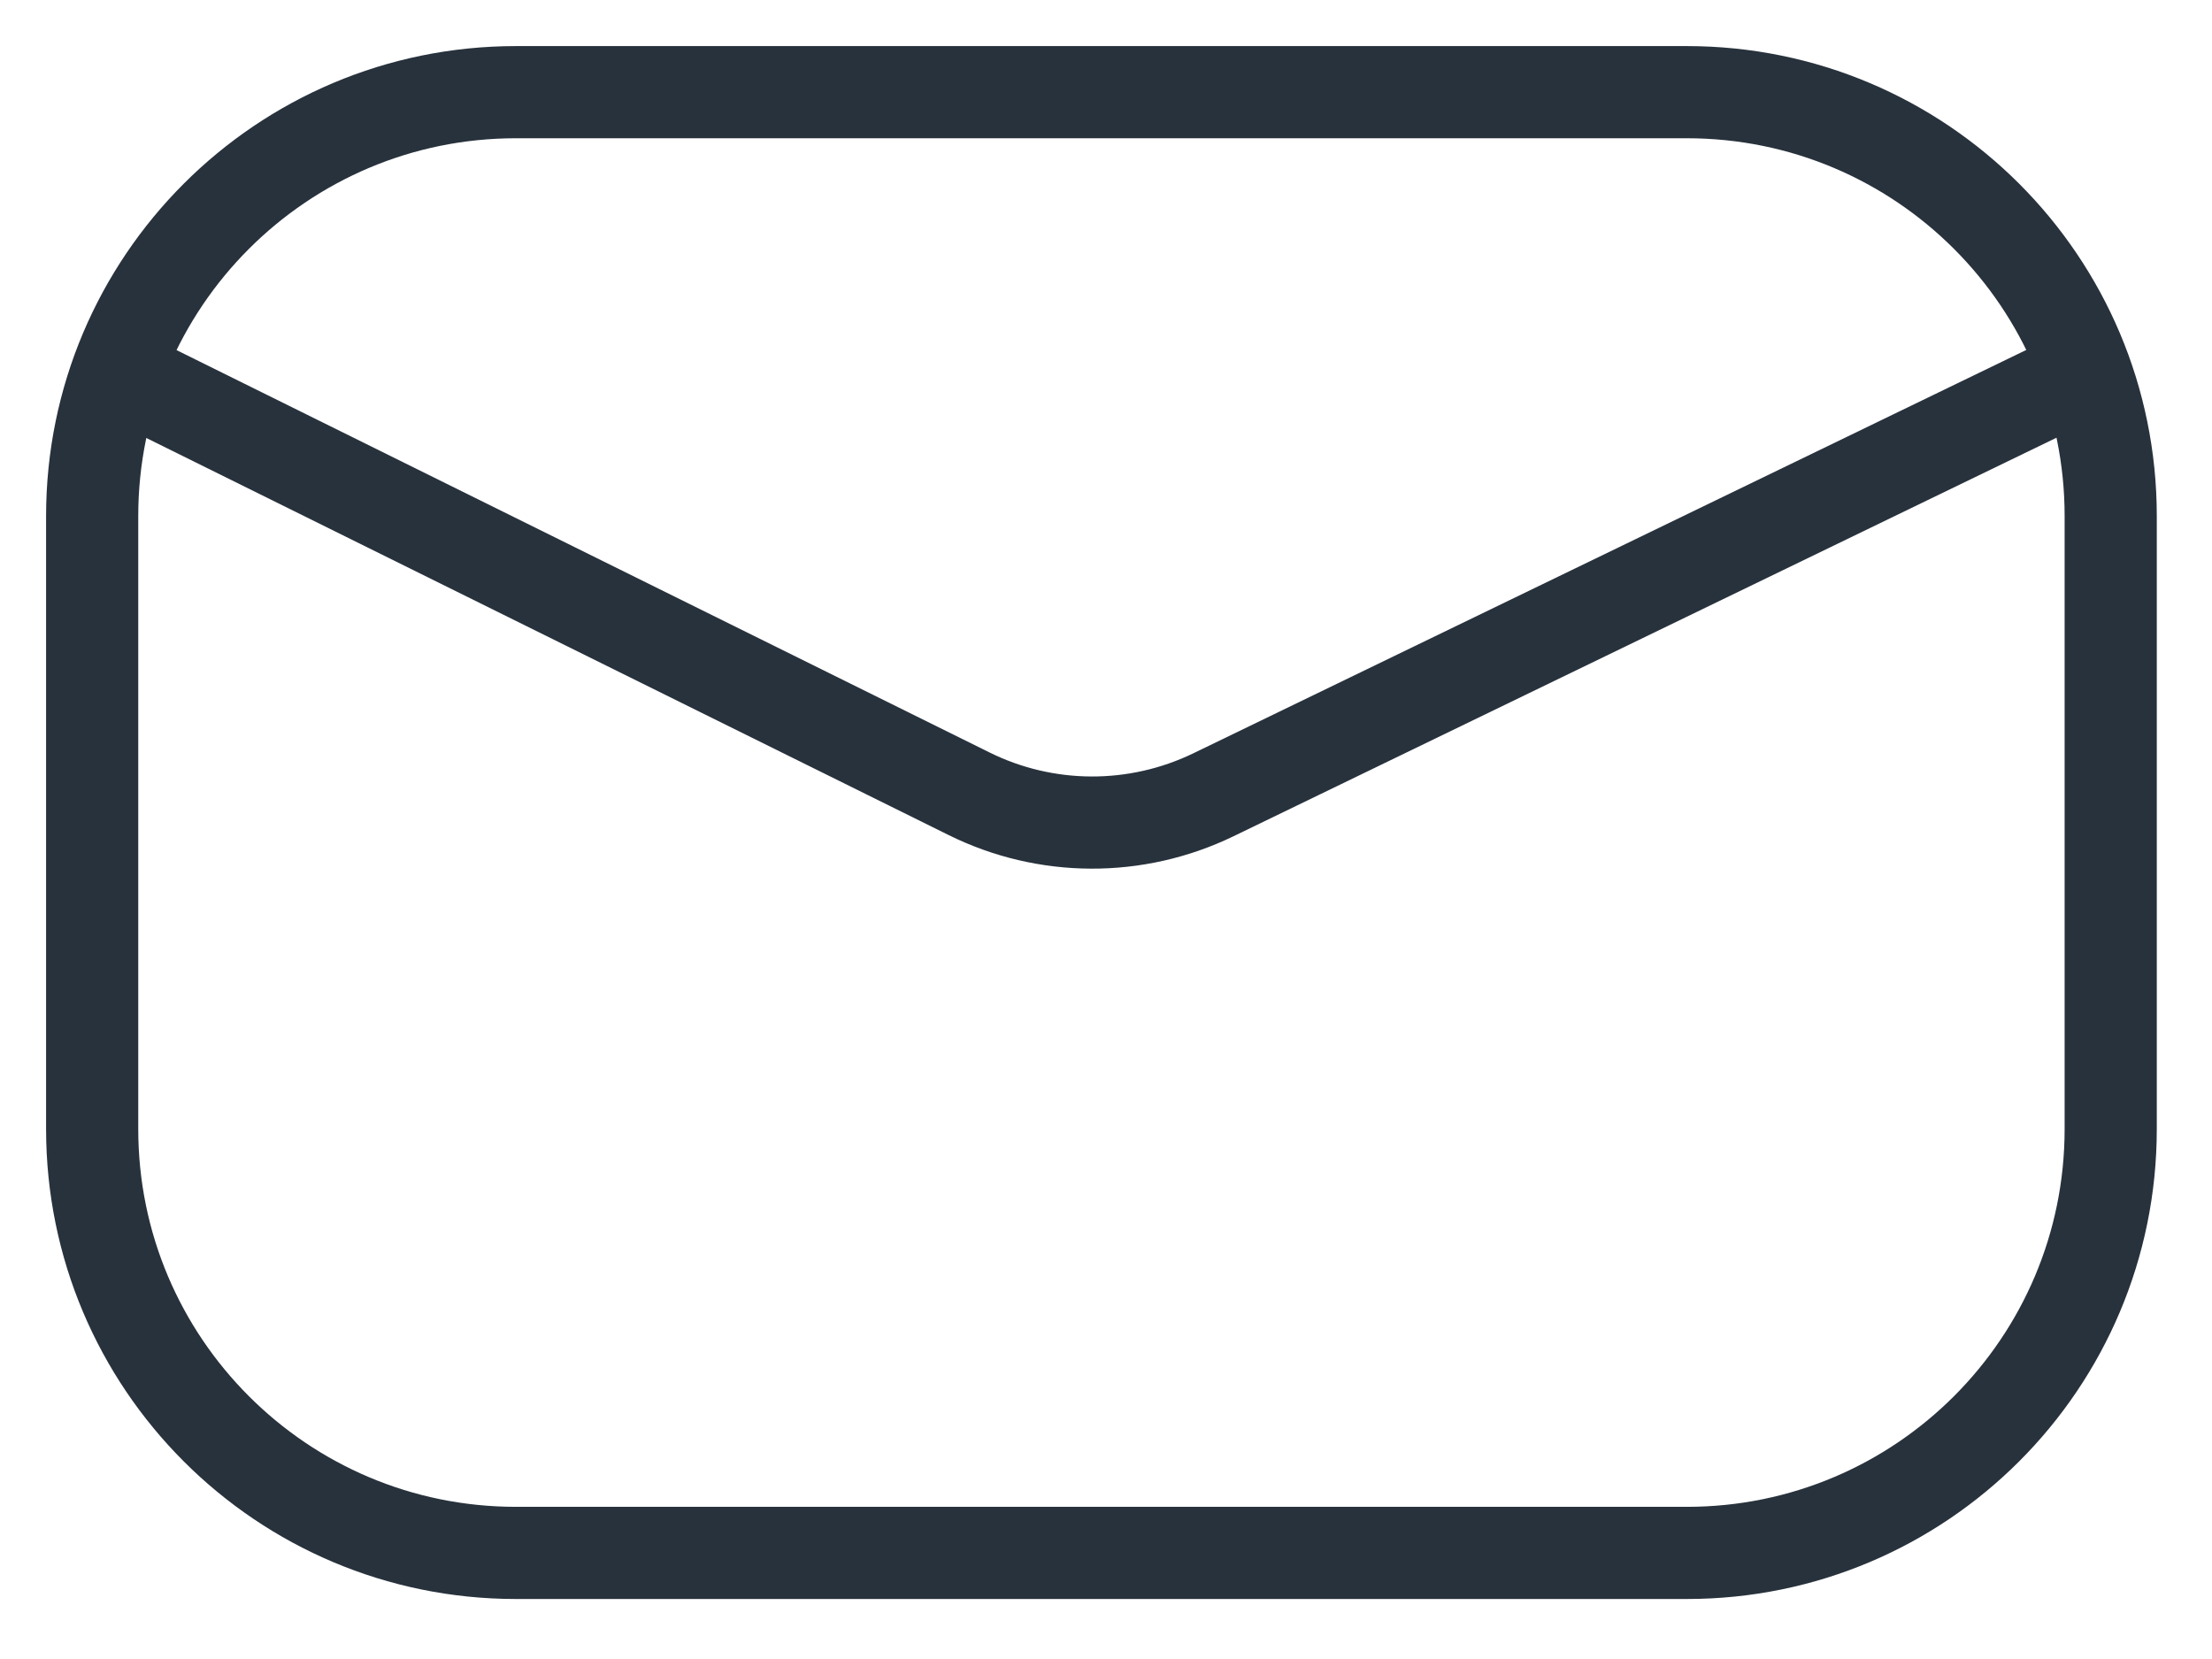
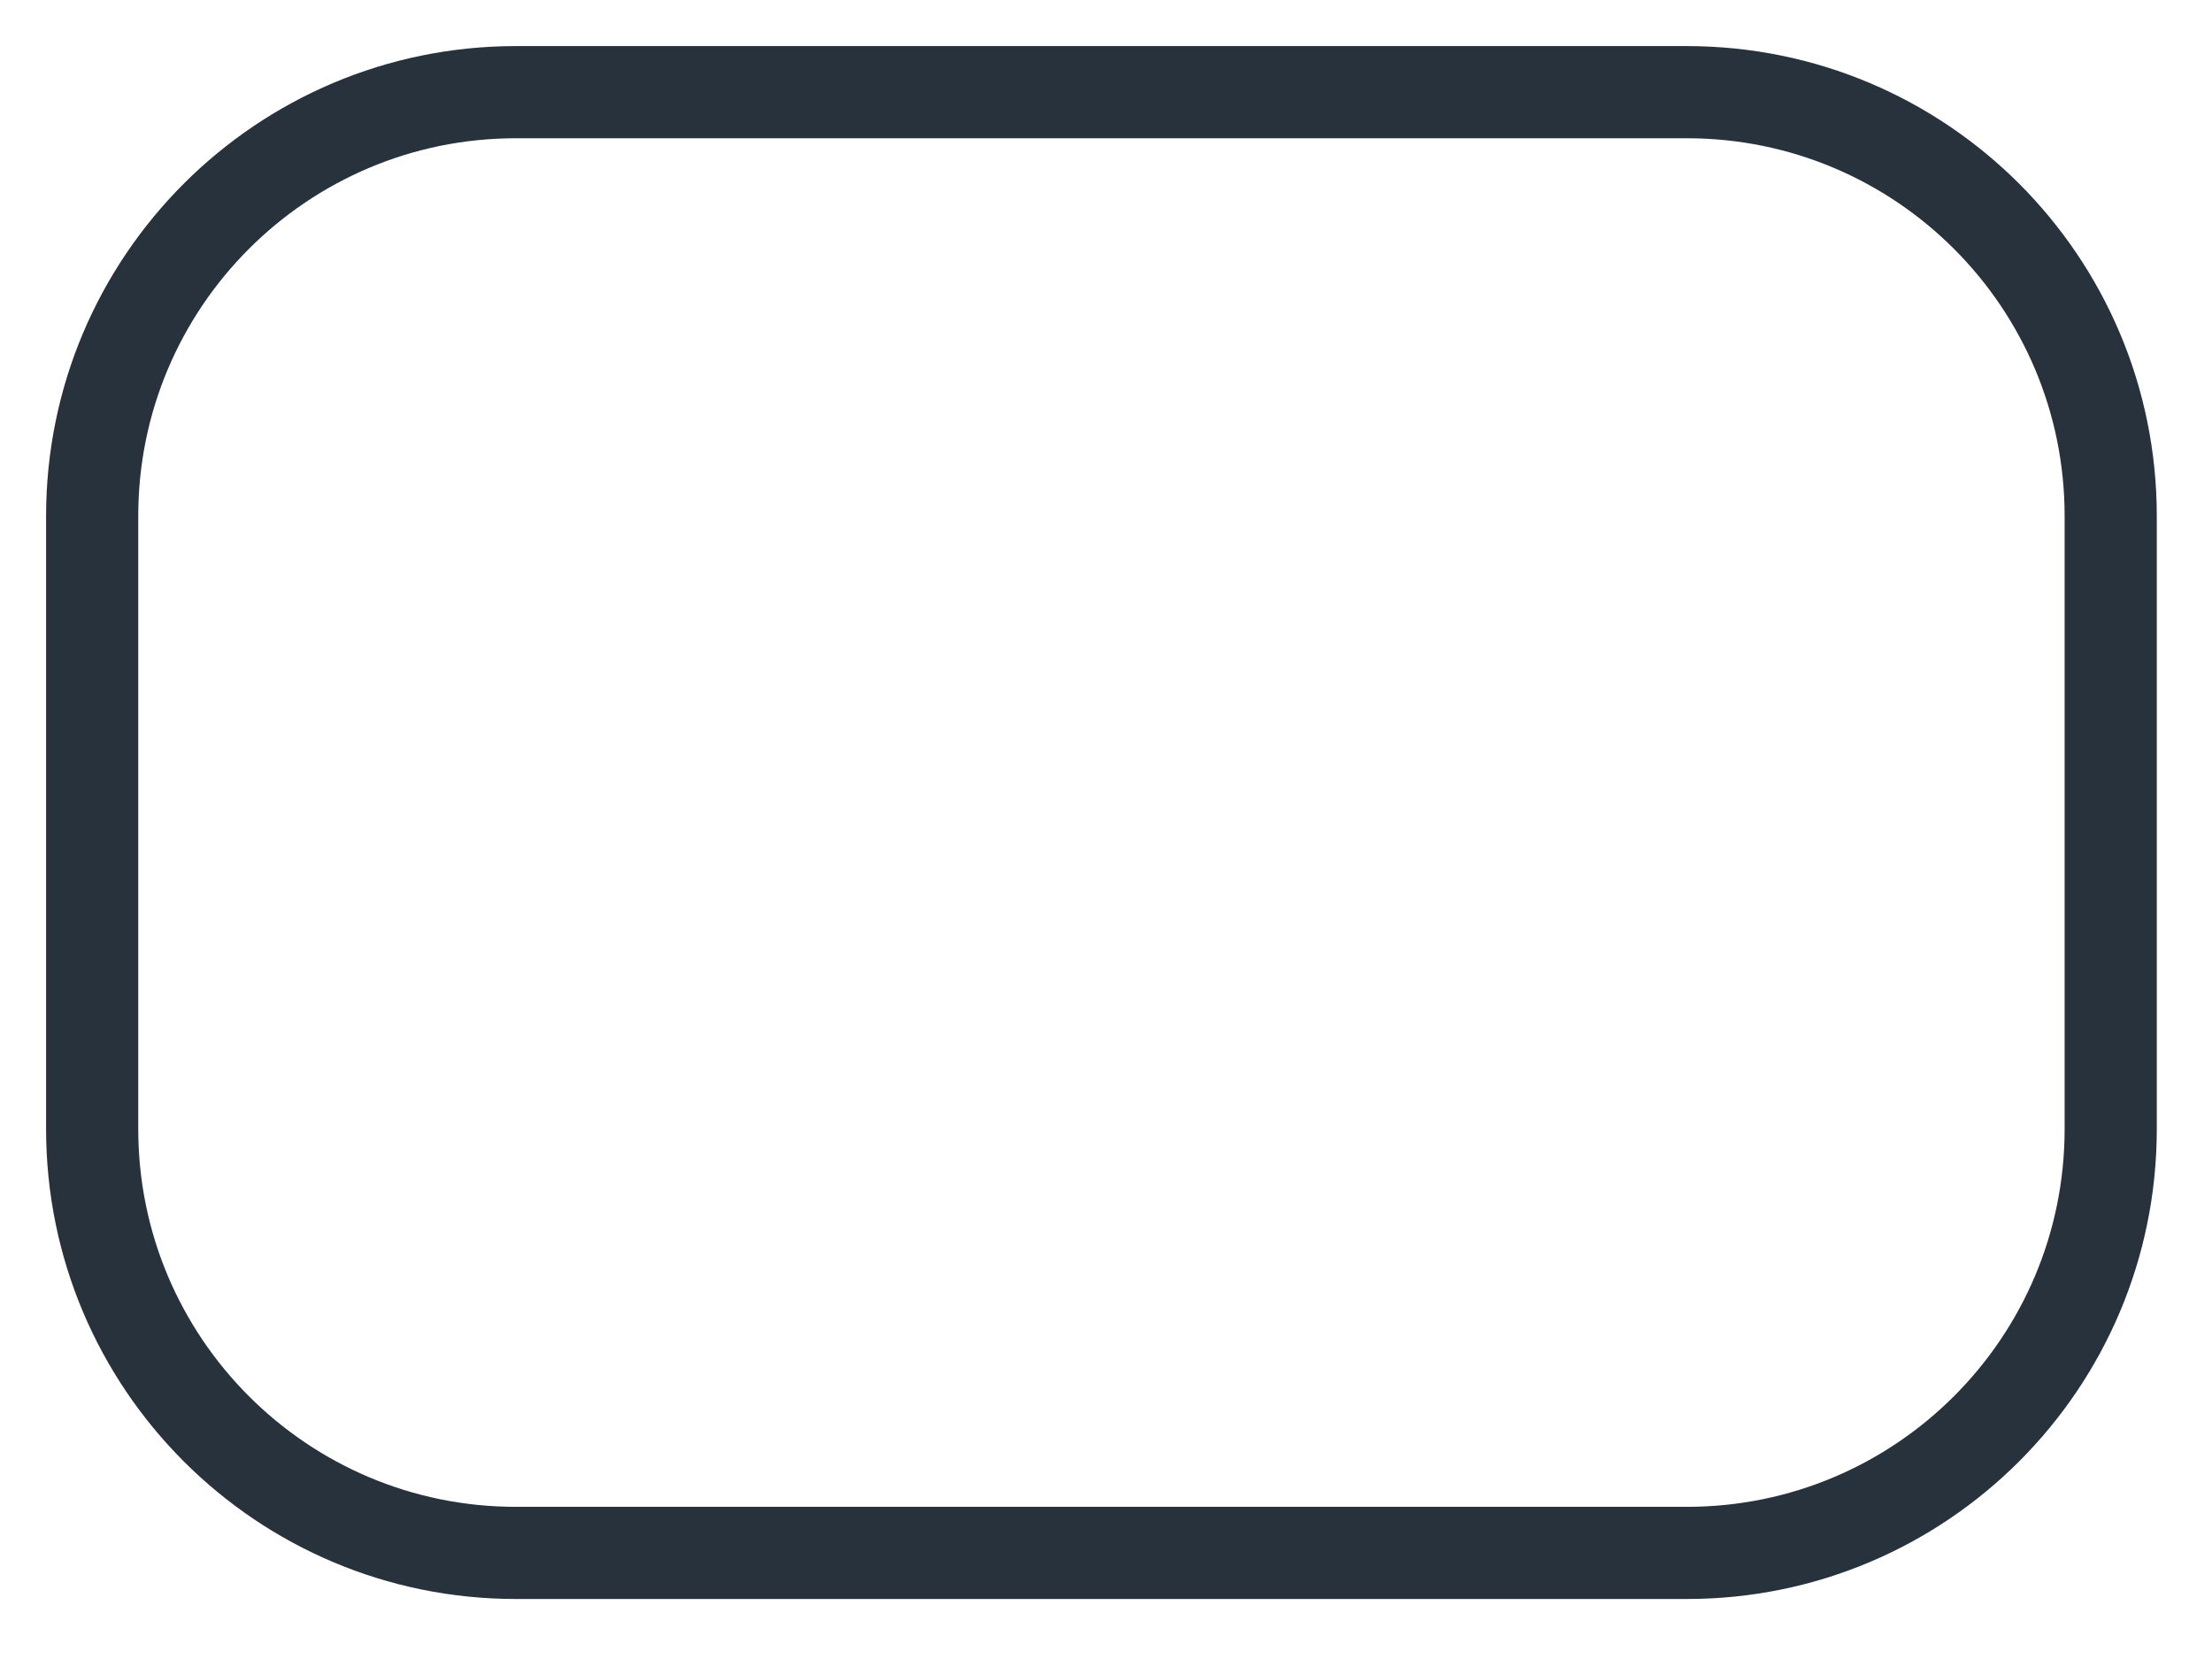
<svg xmlns="http://www.w3.org/2000/svg" width="24" height="18" viewBox="0 0 24 18" fill="none">
-   <path d="M1.468 4.135L10.514 8.612C11.348 9.025 12.326 9.029 13.164 8.624L22.434 4.135" stroke="#28323C" stroke-linecap="round" stroke-linejoin="round" />
  <path fill-rule="evenodd" clip-rule="evenodd" d="M18.302 16.849H5.598C3.059 16.849 1 14.79 1 12.25V5.599C1 3.059 3.059 1 5.598 1H18.302C20.843 1 22.901 3.059 22.901 5.599V12.25C22.901 14.79 20.843 16.849 18.302 16.849Z" stroke="#28323C" stroke-linecap="round" stroke-linejoin="round" />
</svg>